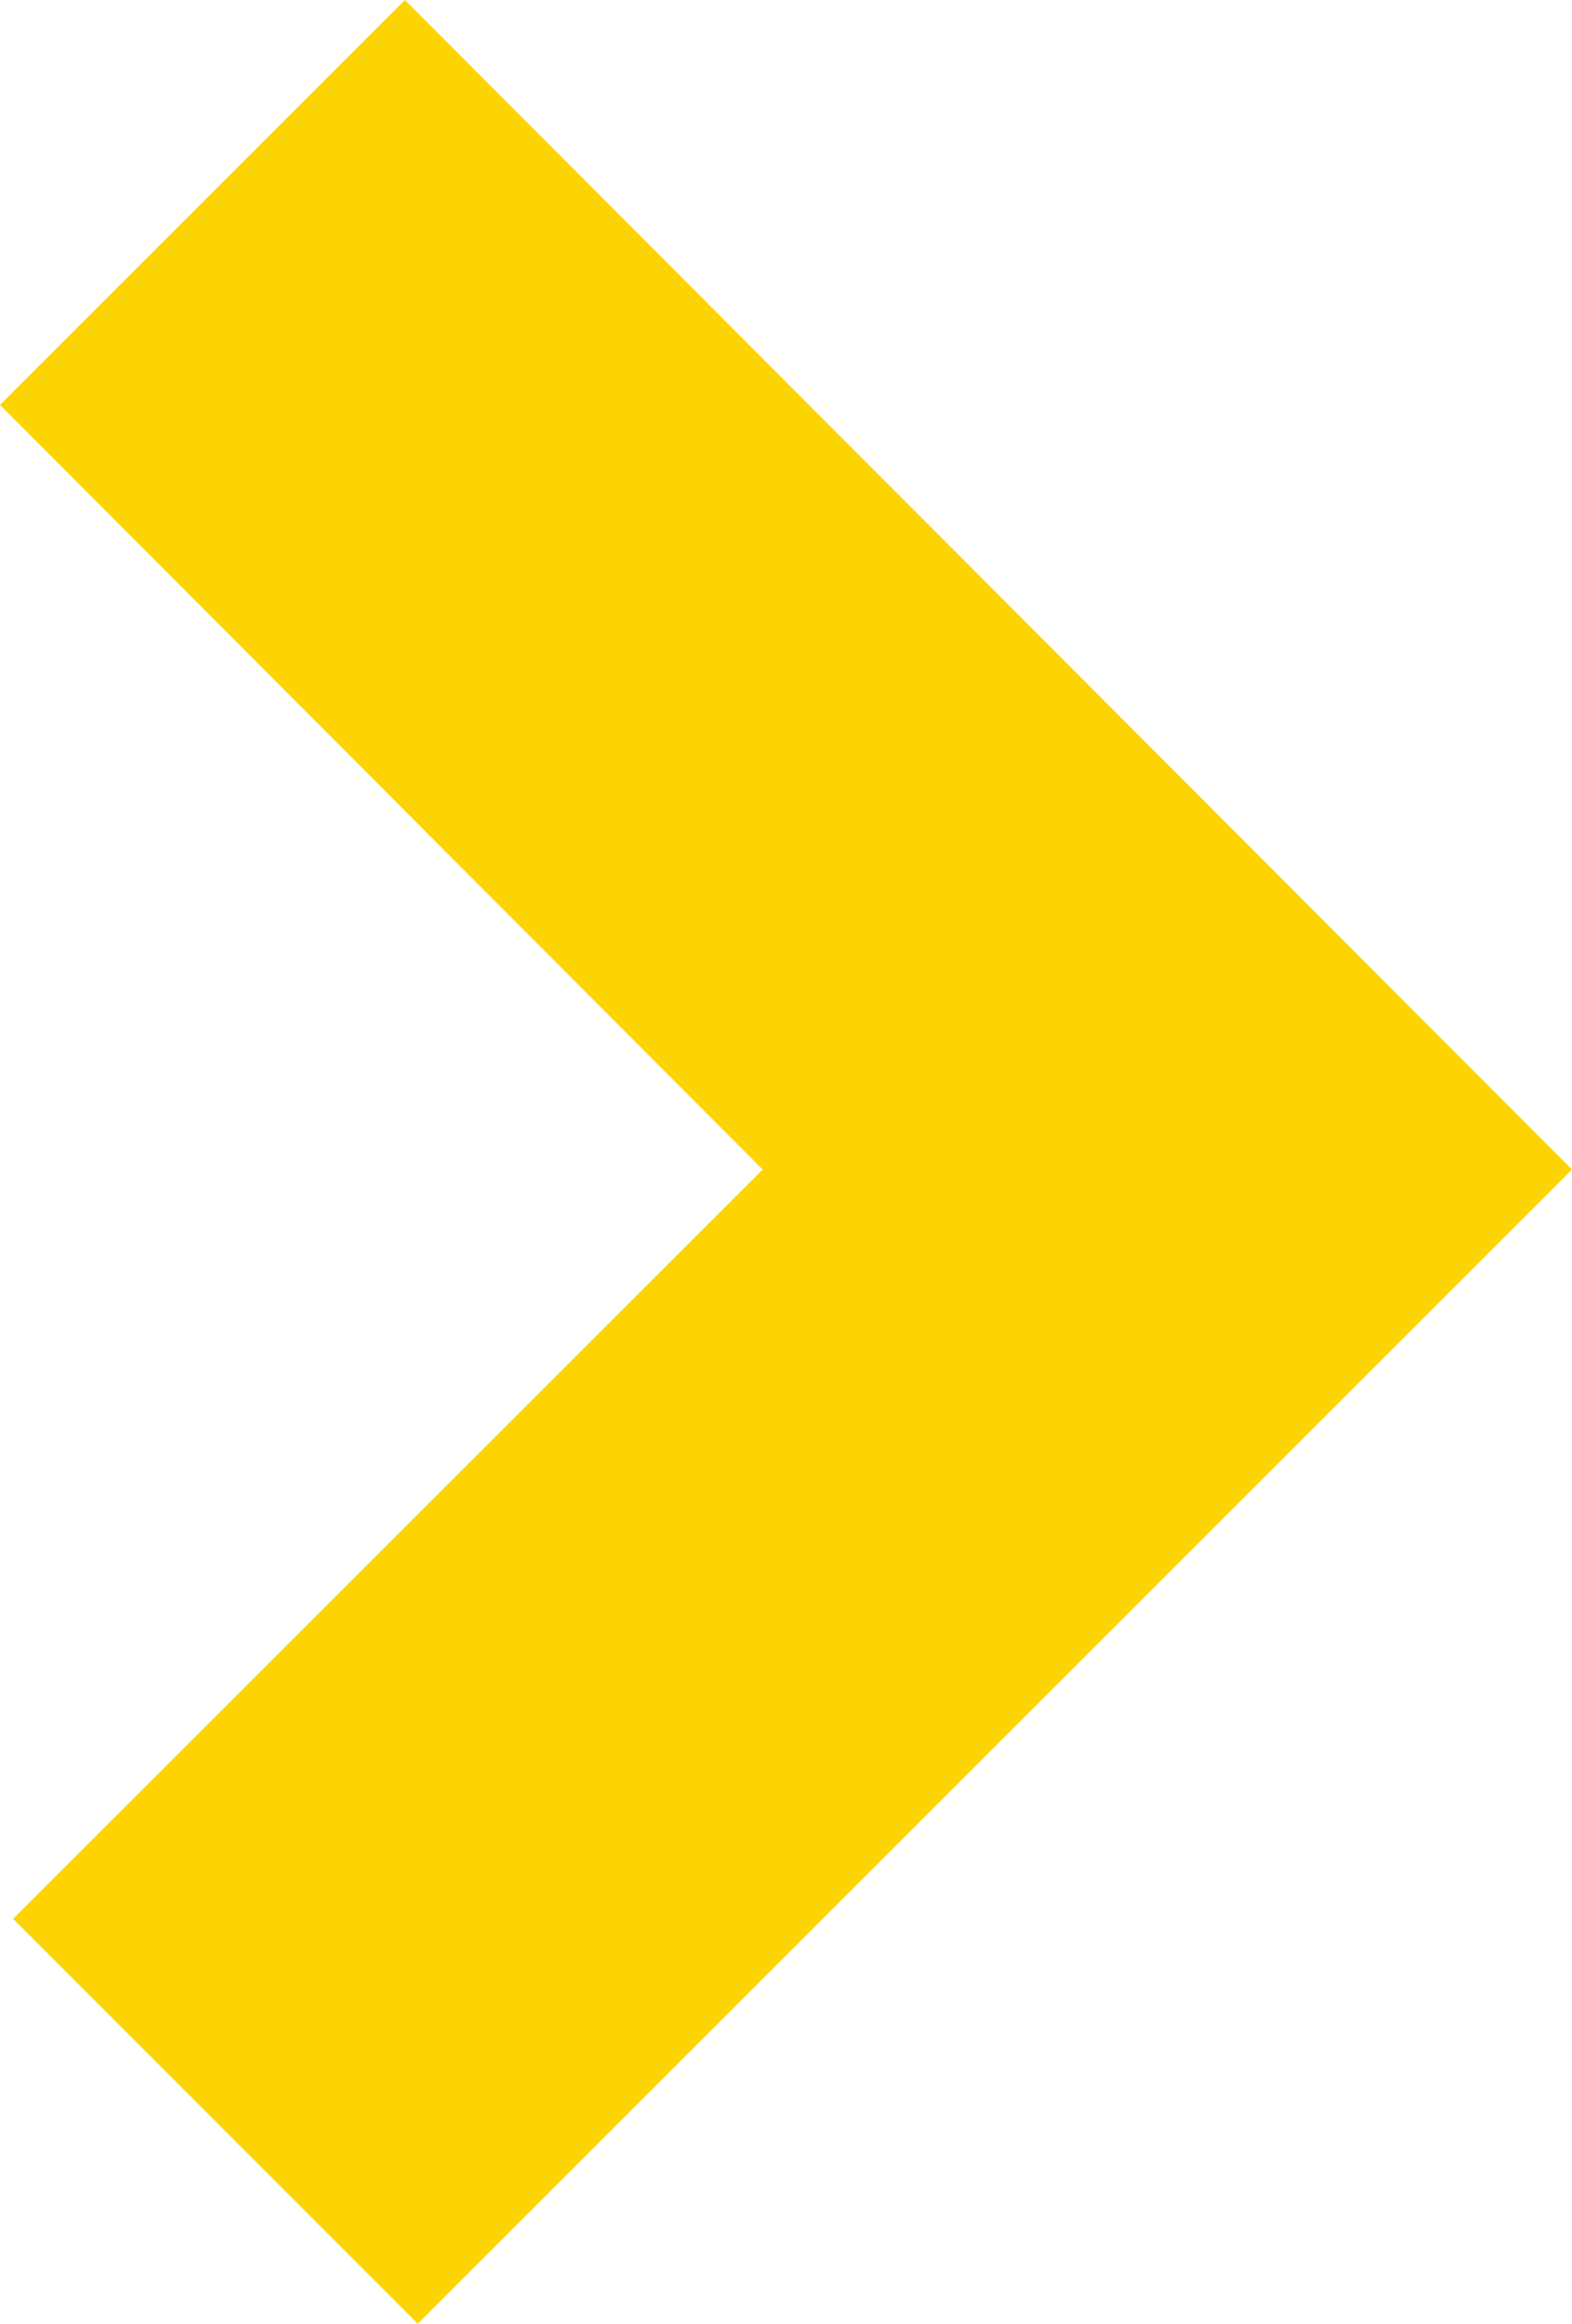
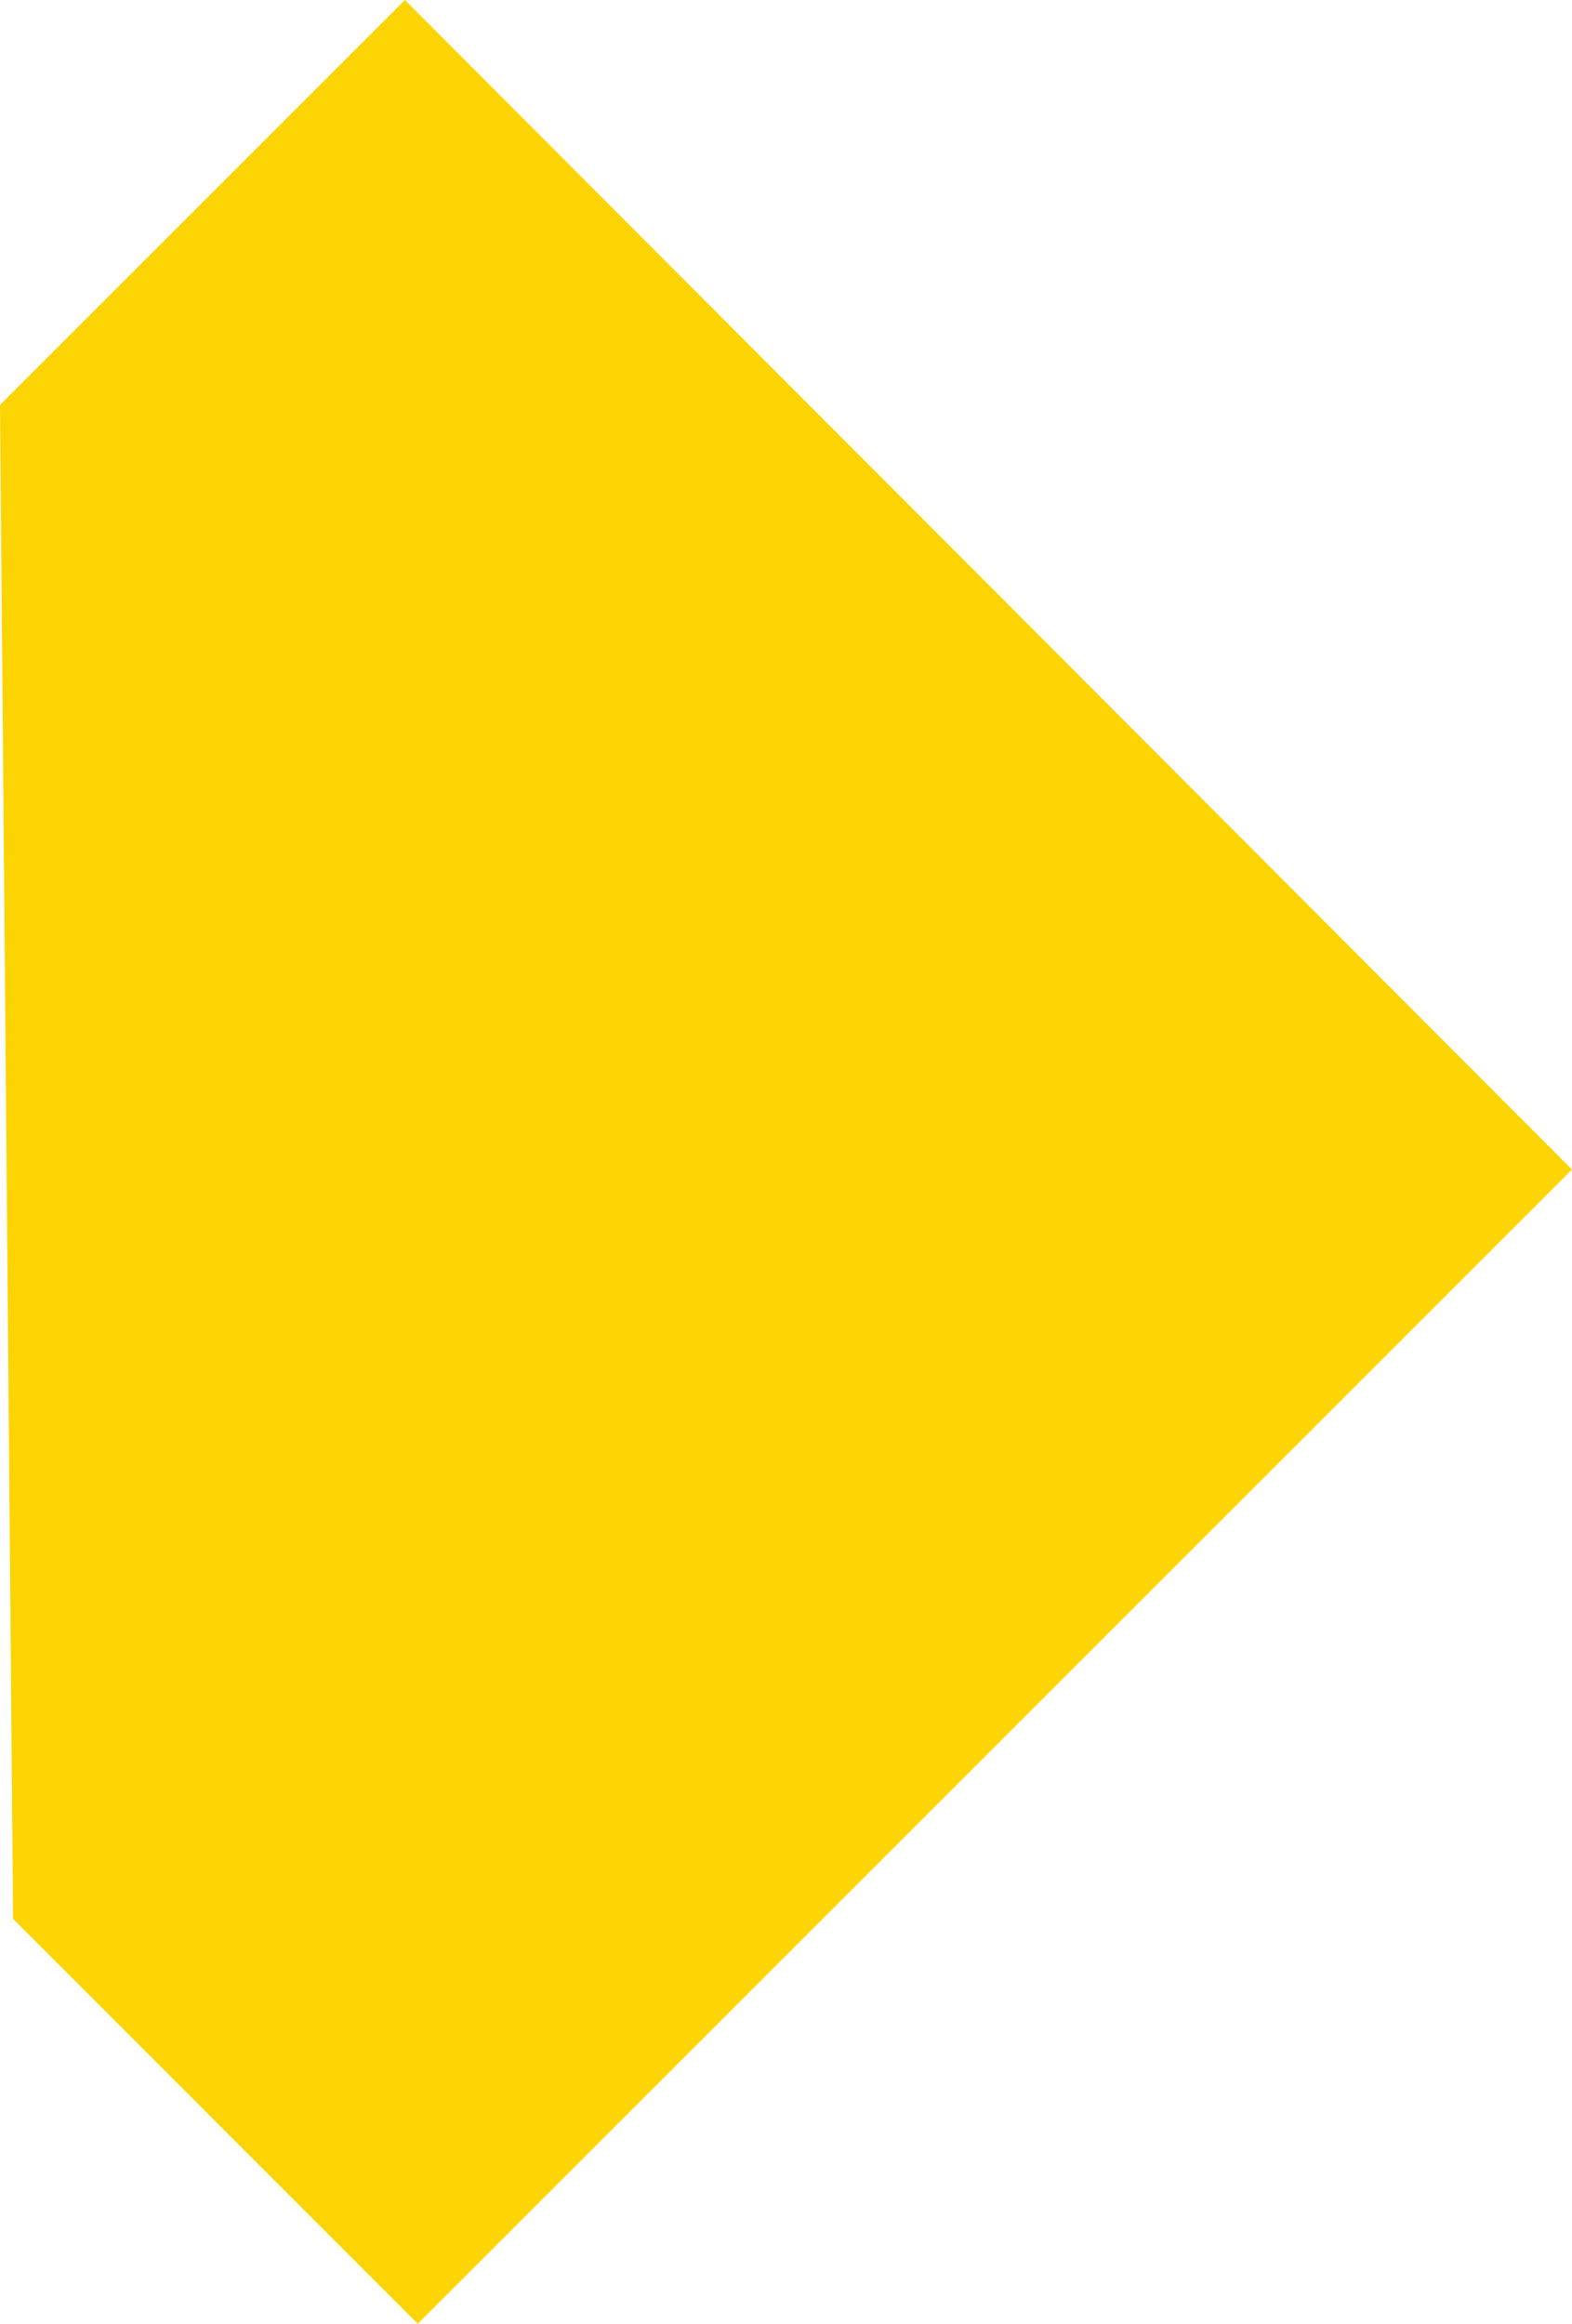
<svg xmlns="http://www.w3.org/2000/svg" width="8.91" height="13.171" viewBox="0 0 8.91 13.171">
-   <path id="Union_6" data-name="Union 6" d="M246.074-7252.124l4.249-4.247L246-7260.705l2.295-2.295,6.615,6.629-6.542,6.542Z" transform="translate(-246 7263)" fill="#fcd404" />
+   <path id="Union_6" data-name="Union 6" d="M246.074-7252.124L246-7260.705l2.295-2.295,6.615,6.629-6.542,6.542Z" transform="translate(-246 7263)" fill="#fcd404" />
</svg>